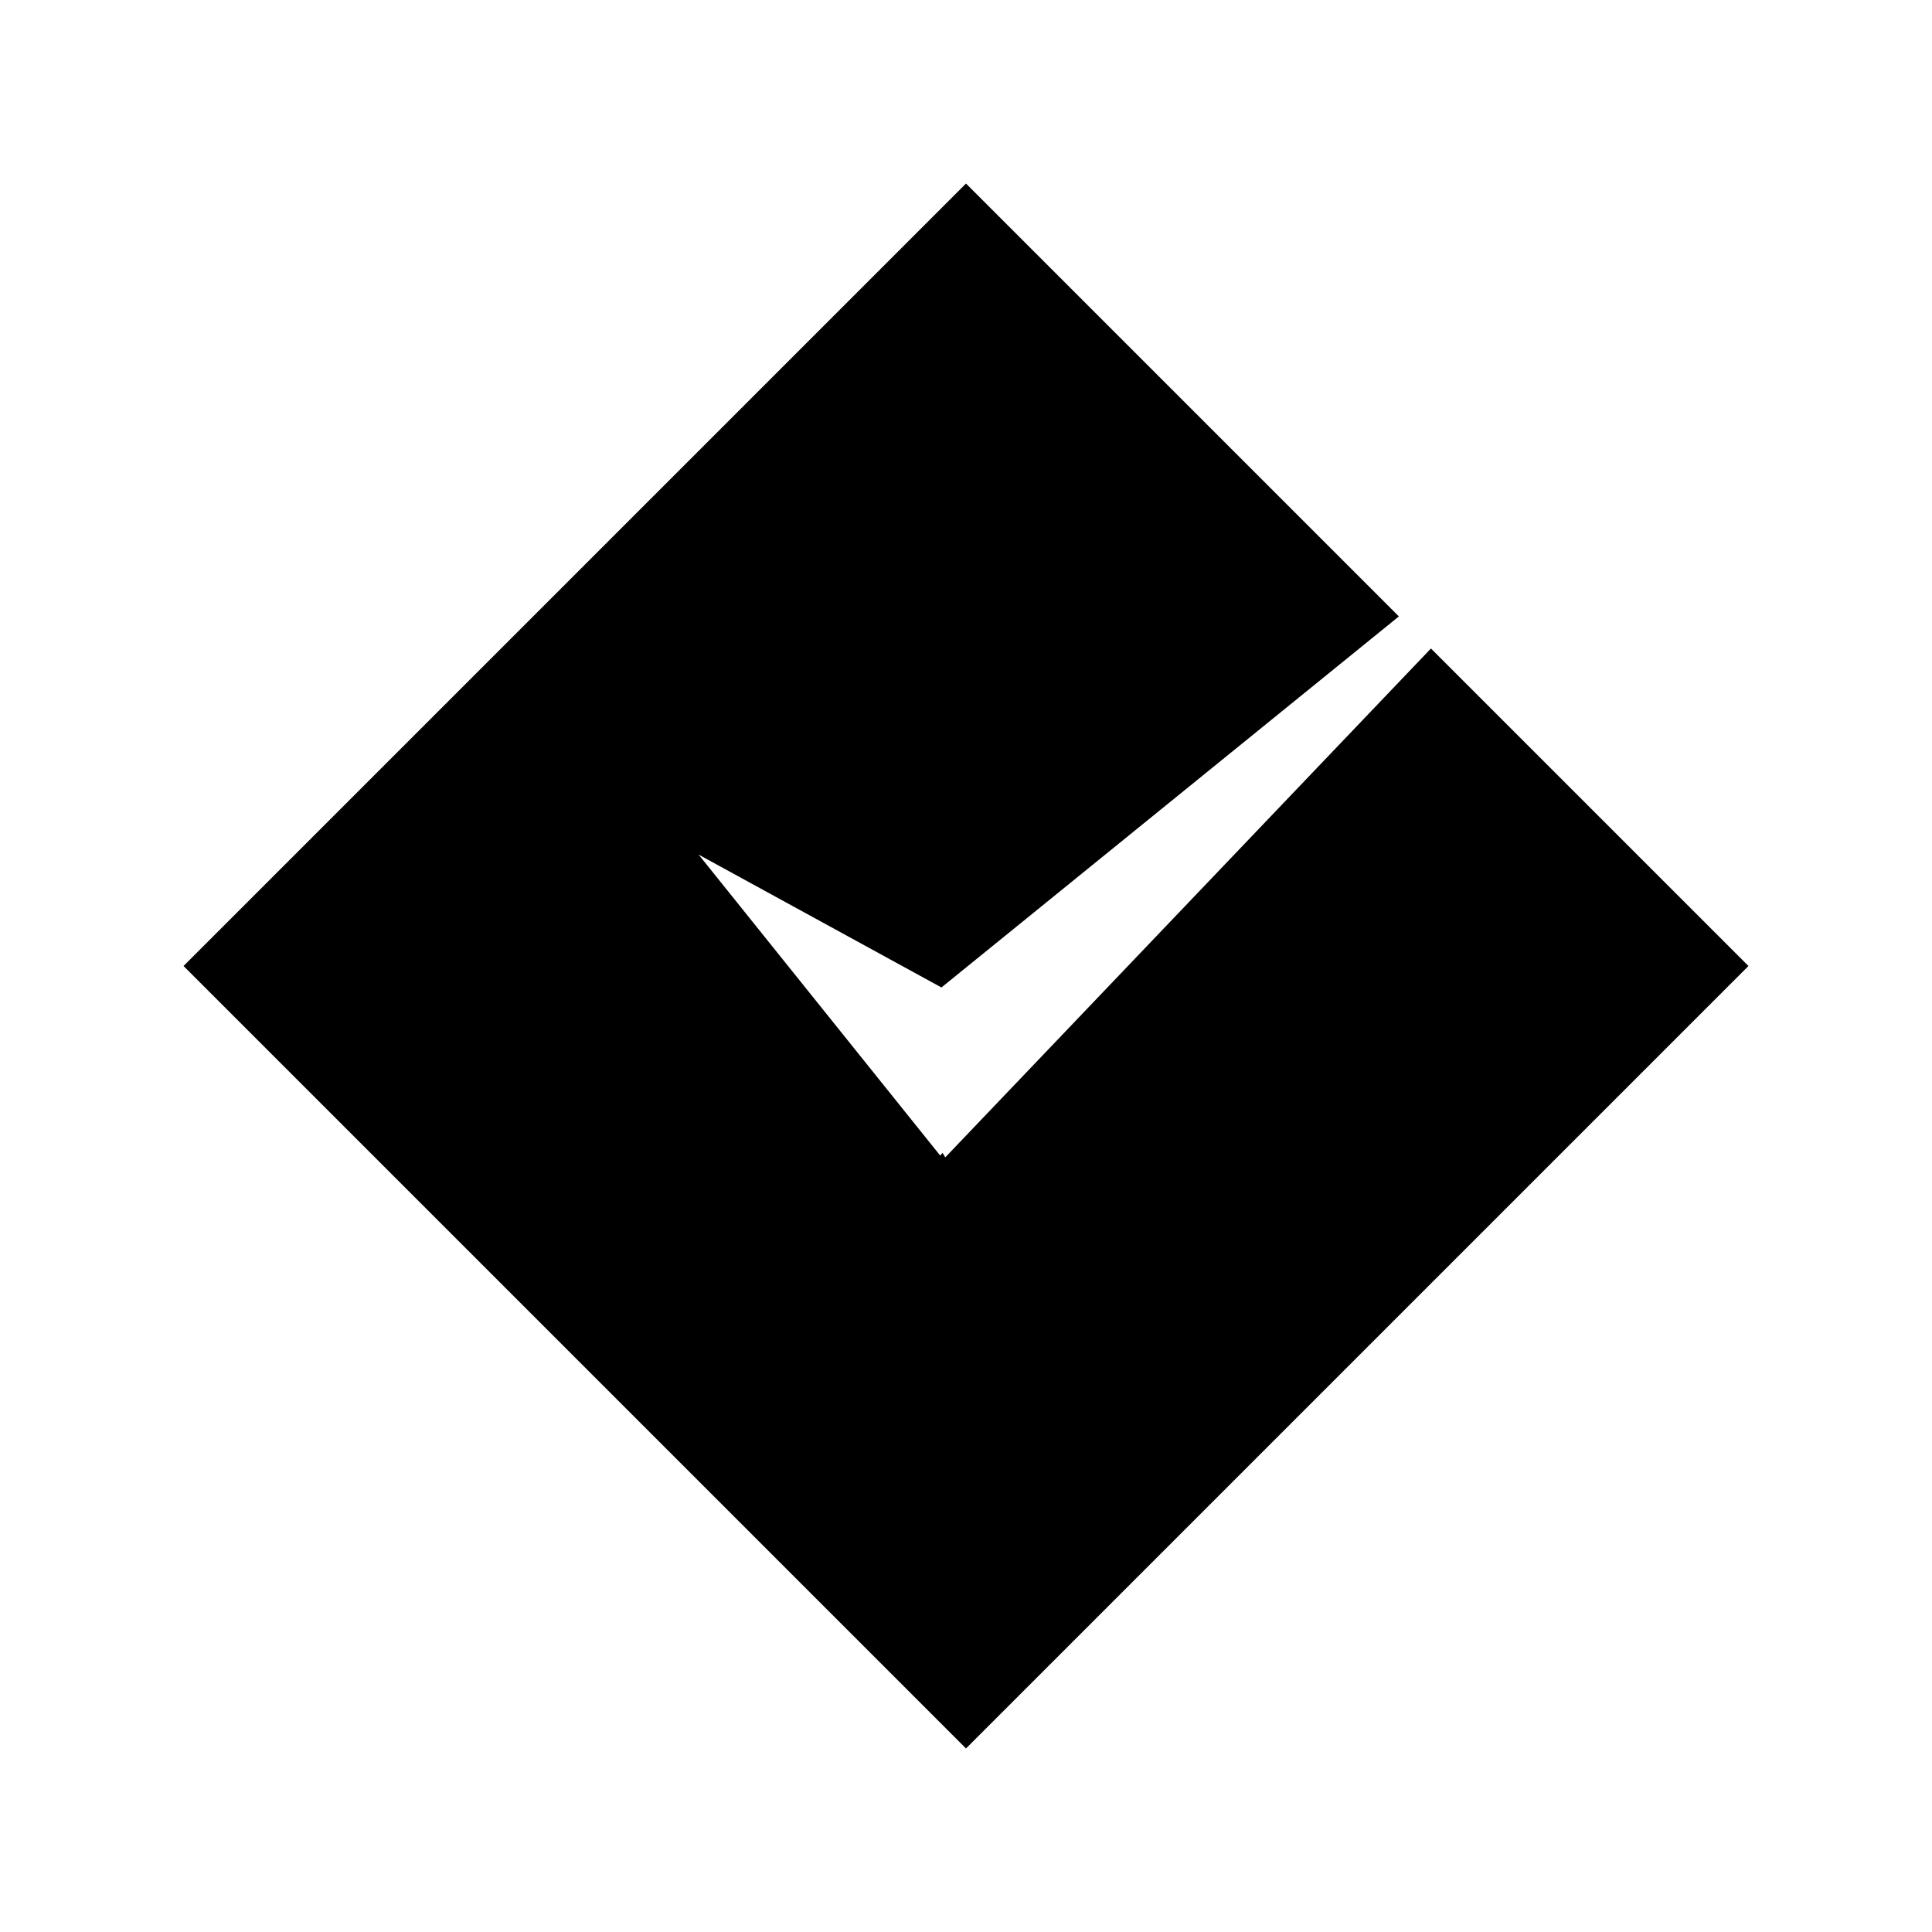
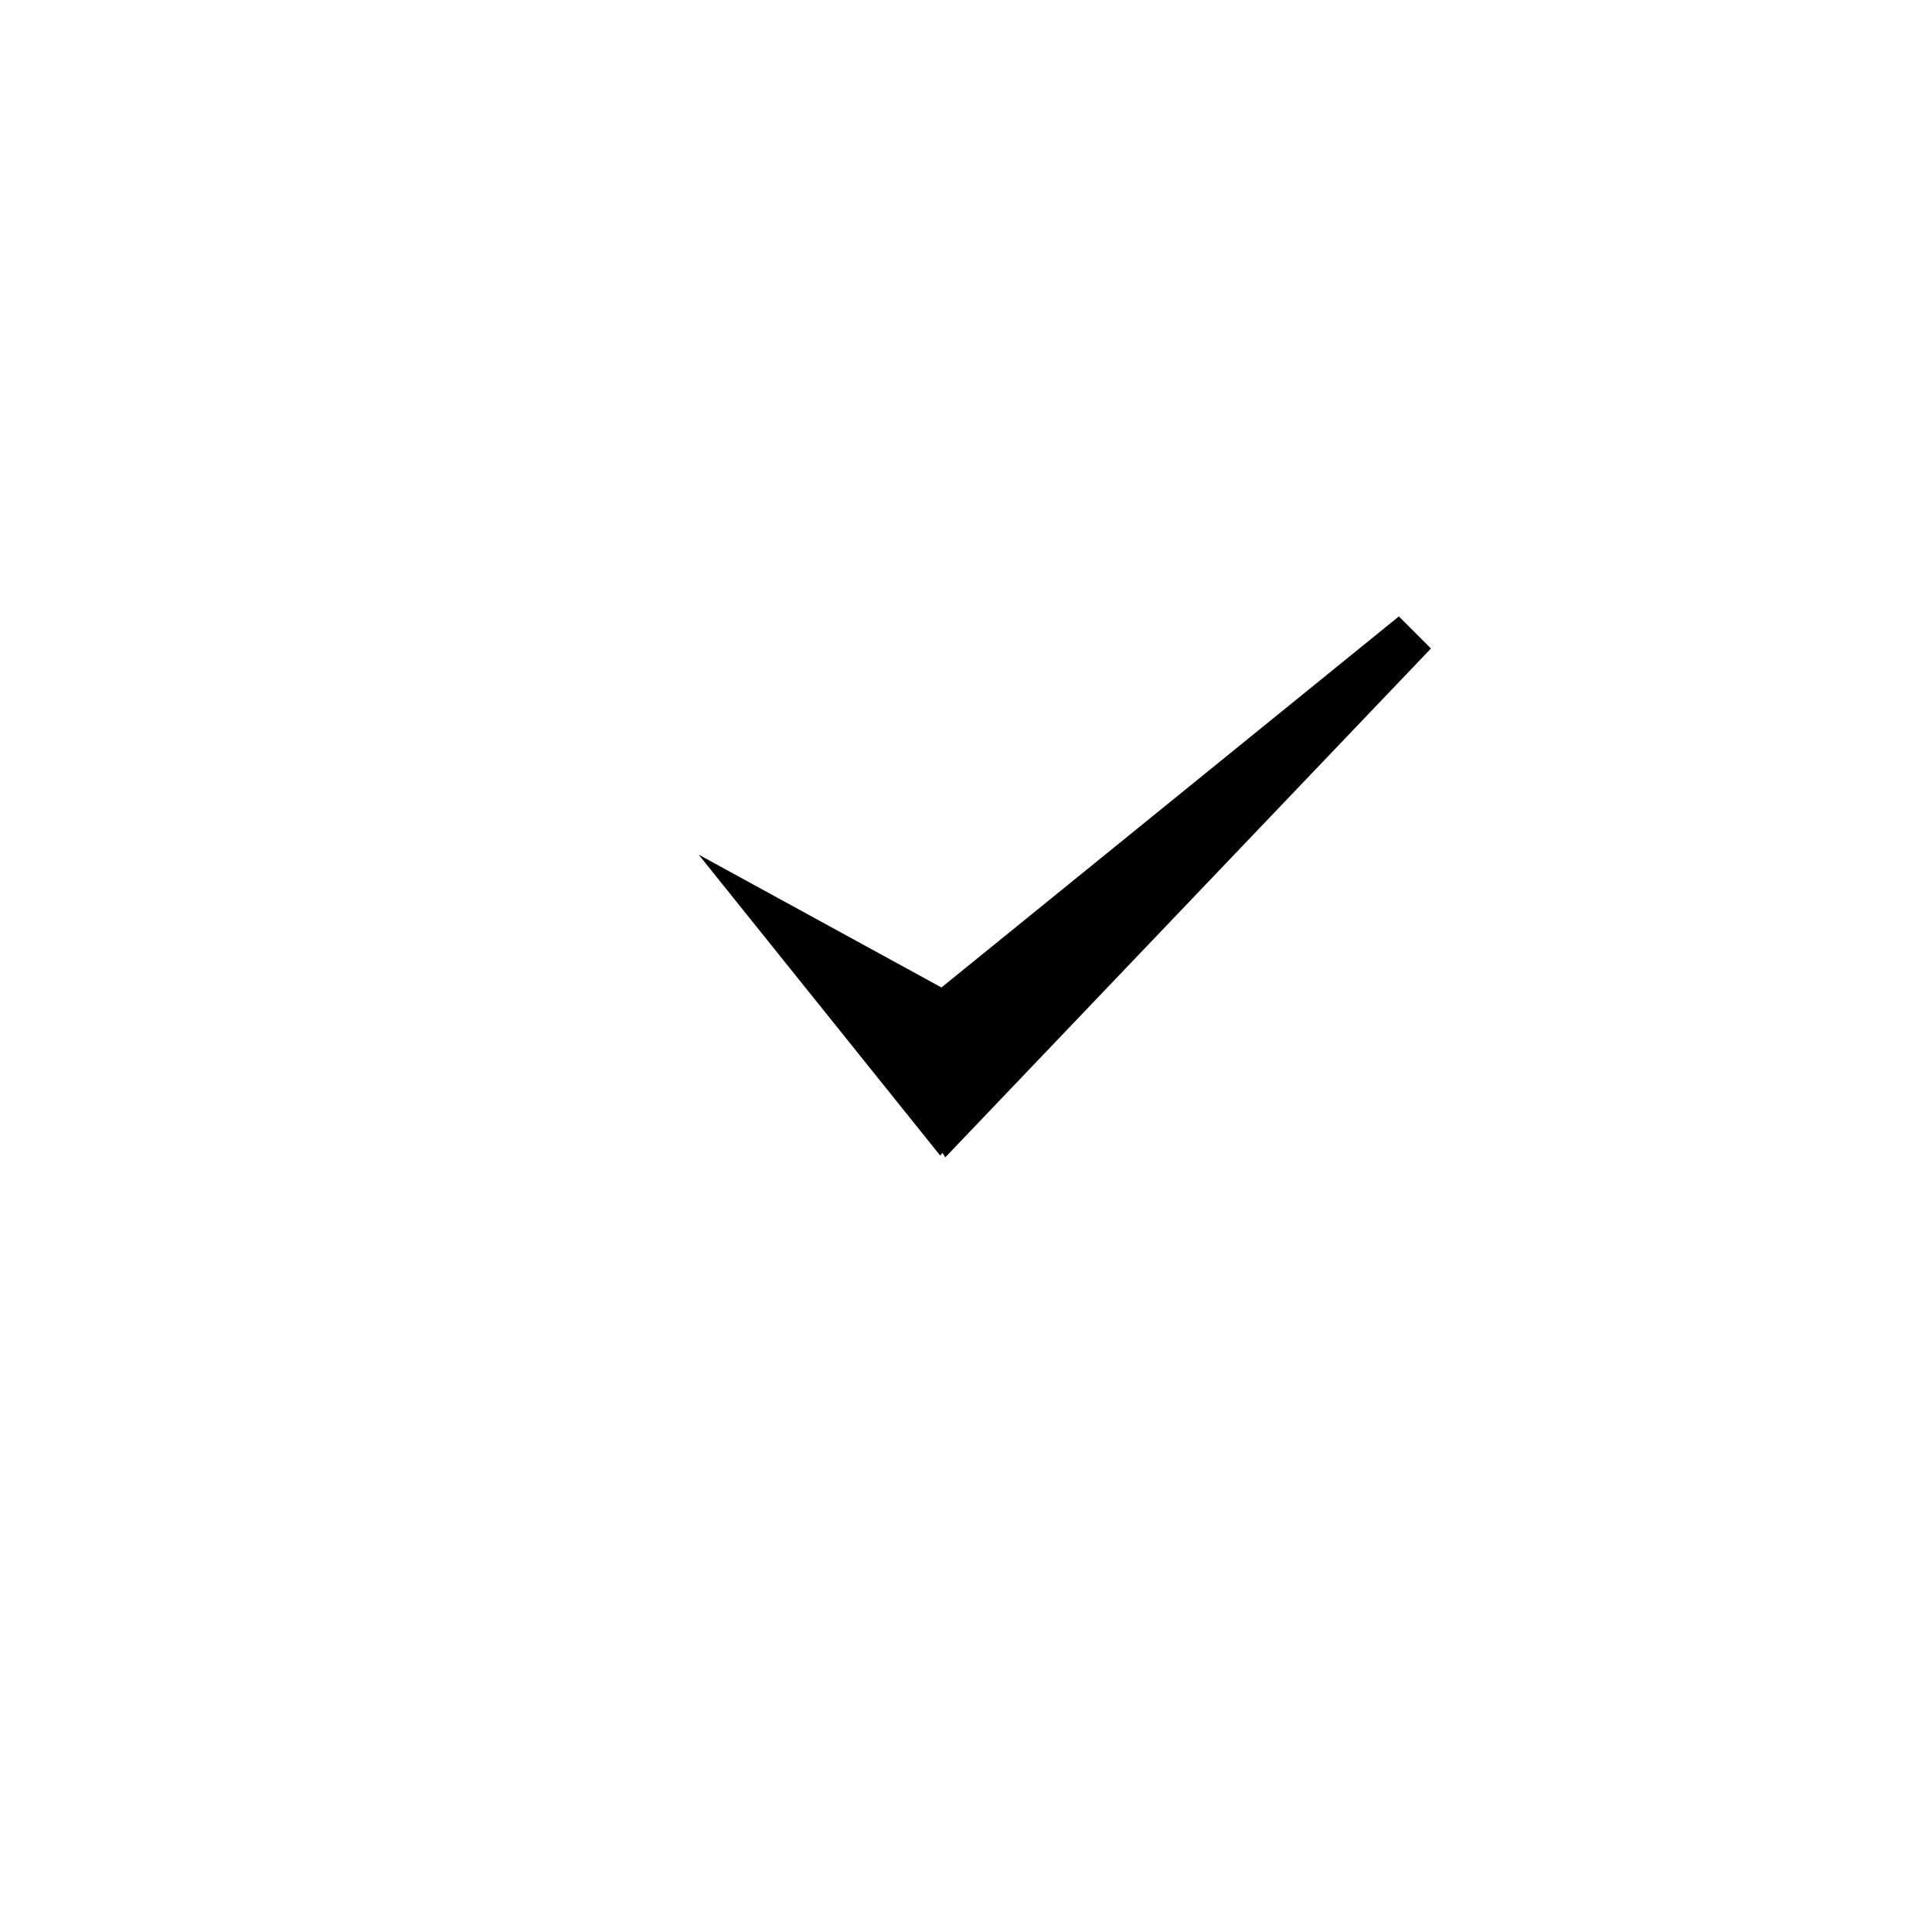
<svg xmlns="http://www.w3.org/2000/svg" data-bbox="19 19 162 162" viewBox="0 0 200 200" height="200" width="200" data-type="color">
  <g>
-     <path fill="#000001" d="M148.132 67.132l-50.276 52.676-.282-.462-.245.277-25.004-31.152 25.133 13.752 47.353-38.412L100 19l-81 81 81 81 81-81-32.868-32.868z" data-color="1" />
+     <path fill="#000001" d="M148.132 67.132l-50.276 52.676-.282-.462-.245.277-25.004-31.152 25.133 13.752 47.353-38.412L100 19z" data-color="1" />
  </g>
</svg>